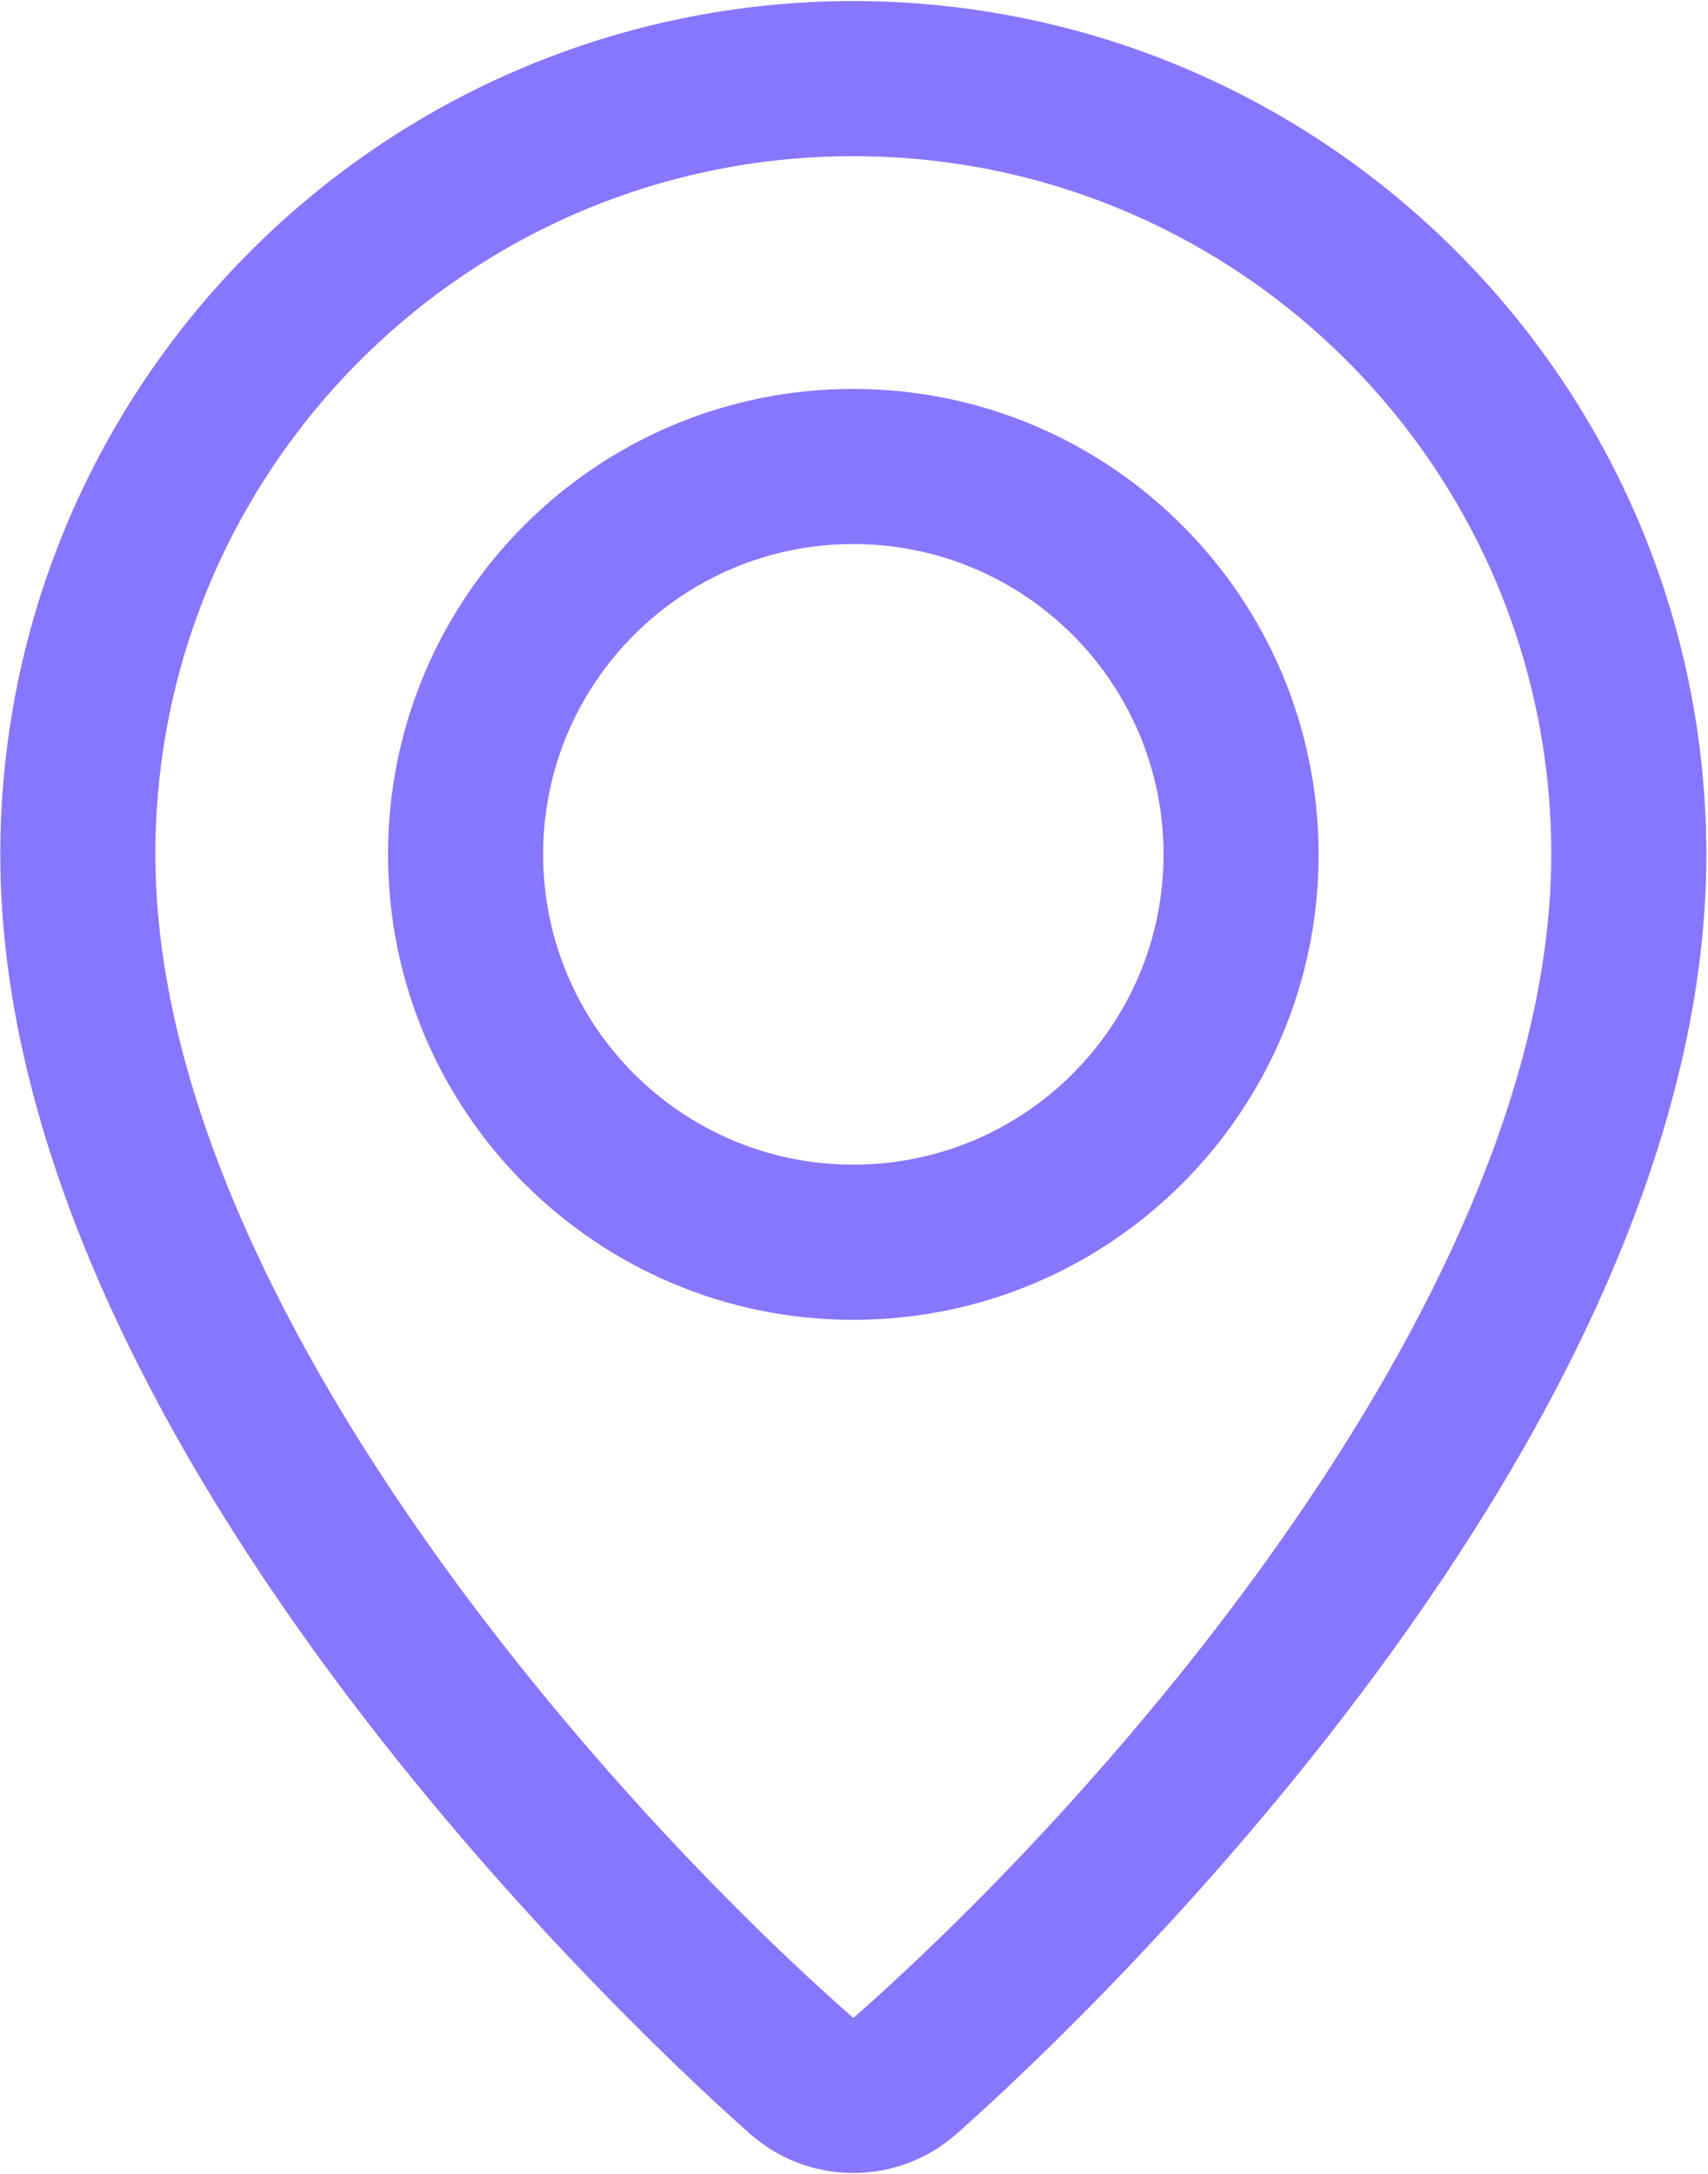
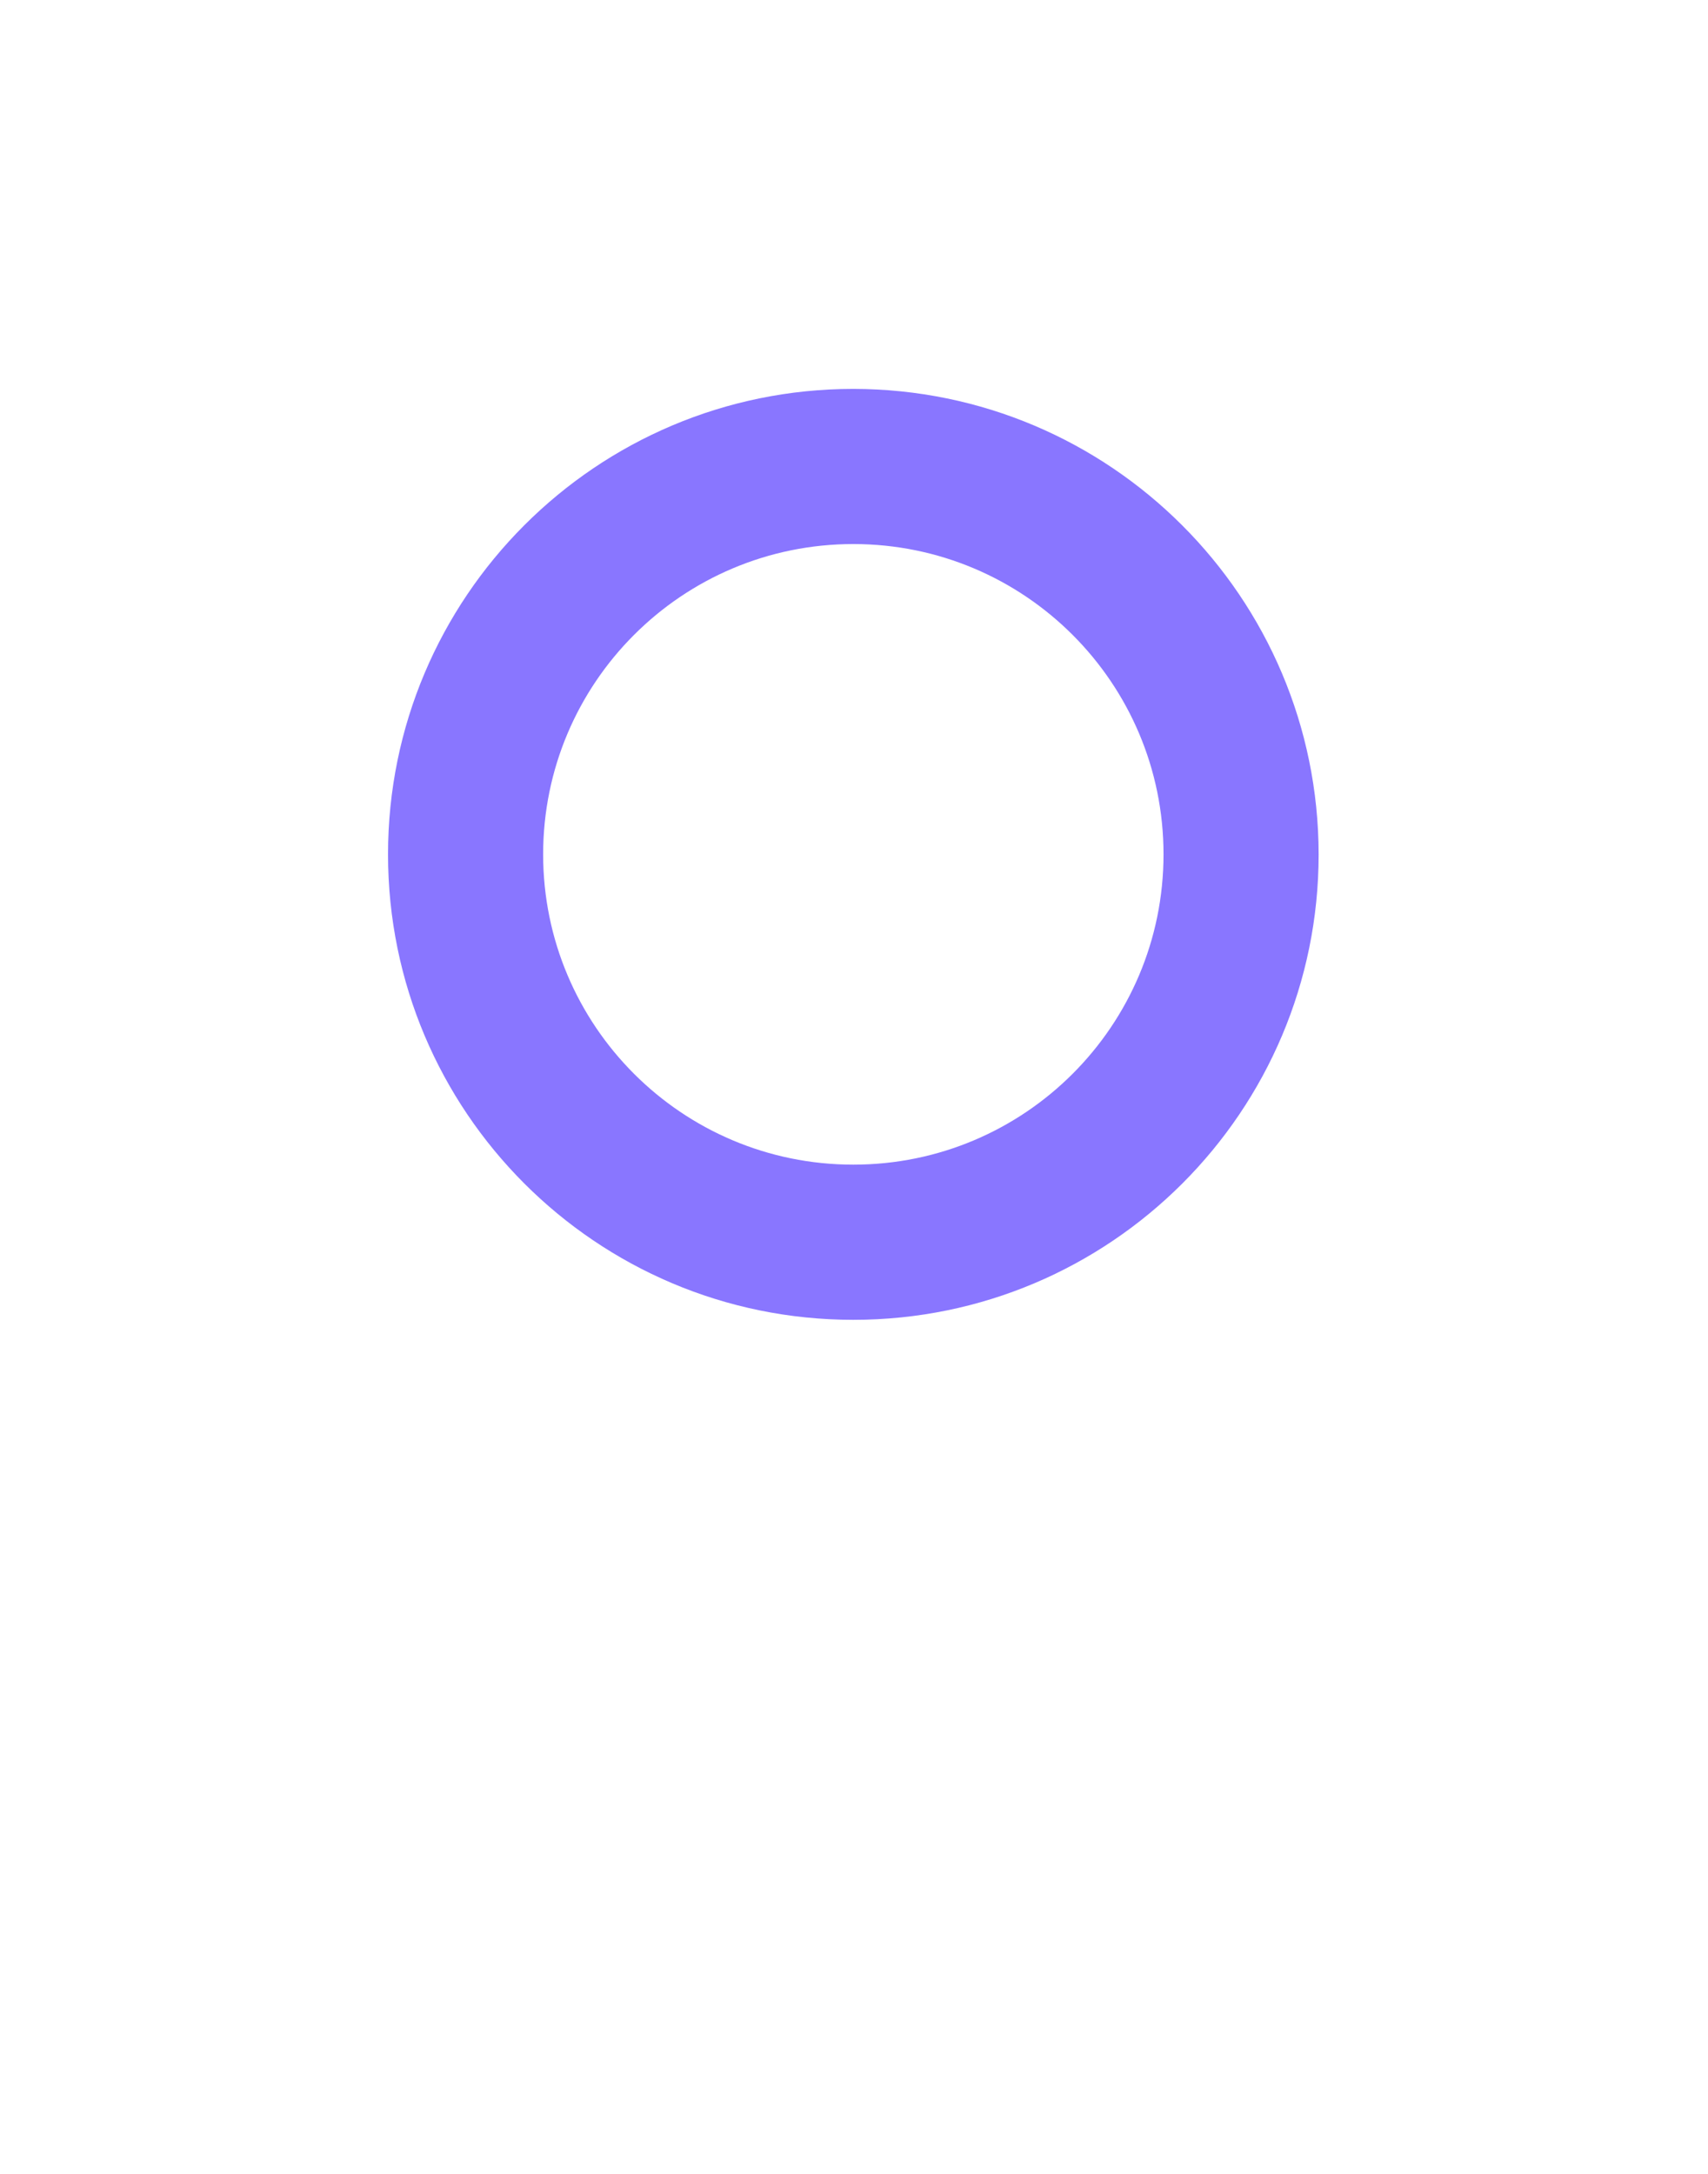
<svg xmlns="http://www.w3.org/2000/svg" width="558" height="710" viewBox="0 0 558 710" fill="none">
-   <path d="M278.781 0.331C124.941 0.514 0.274 125.181 0.087 279.025C0.087 475.785 220.154 674.985 245.234 697.051C264.431 713.874 293.125 713.874 312.322 697.051C337.405 674.983 557.469 475.771 557.469 279.025C557.286 125.185 432.619 0.518 278.775 0.331H278.781ZM278.781 659.052C194.109 584.62 50.767 420.905 50.767 279.025C50.767 153.098 152.855 51.011 278.781 51.011C404.706 51.011 506.794 153.094 506.794 279.025C506.794 420.718 363.527 584.572 278.781 659.052Z" fill="#8976FF" />
  <path d="M278.781 127.011C194.827 127.011 126.767 195.069 126.767 279.025C126.767 362.981 194.825 431.038 278.781 431.038C362.737 431.038 430.794 362.981 430.794 279.025C430.711 195.103 362.706 127.091 278.781 127.011V127.011ZM278.781 380.358C222.811 380.358 177.442 334.989 177.442 279.019C177.442 223.05 222.811 177.681 278.781 177.681C334.75 177.681 380.119 223.05 380.119 279.019C380.119 334.989 334.75 380.358 278.781 380.358Z" fill="#8976FF" />
</svg>